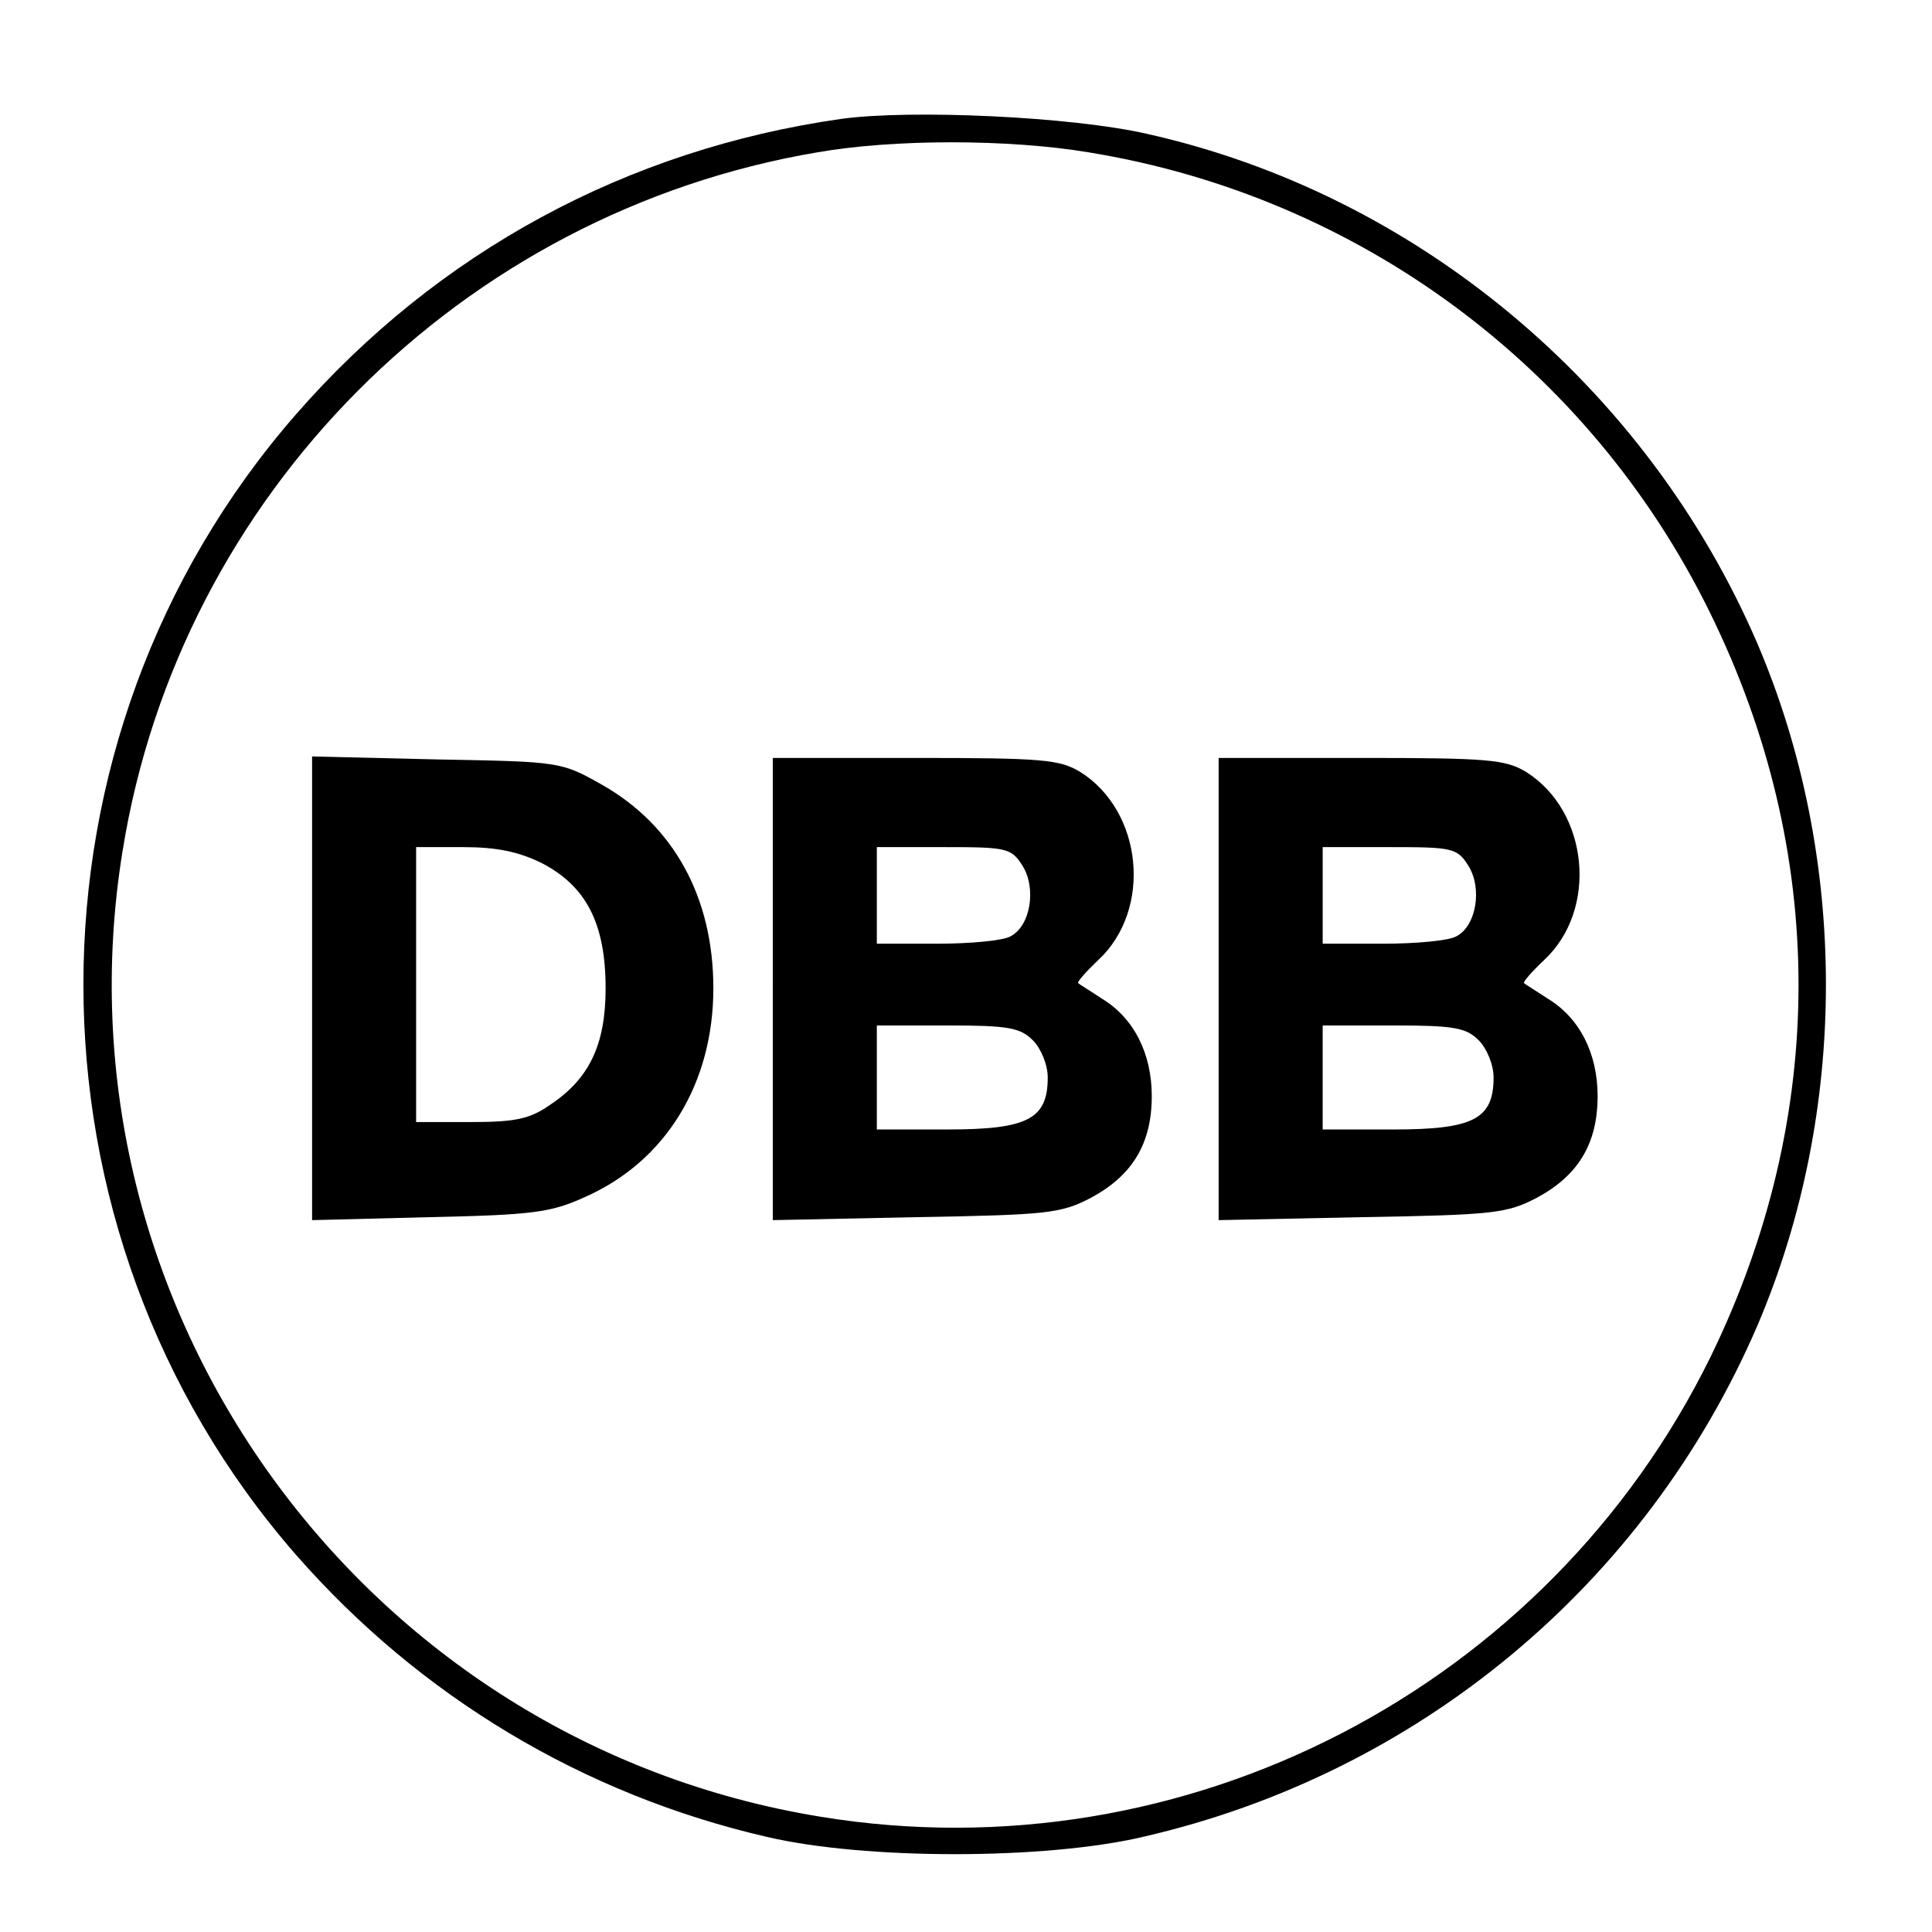
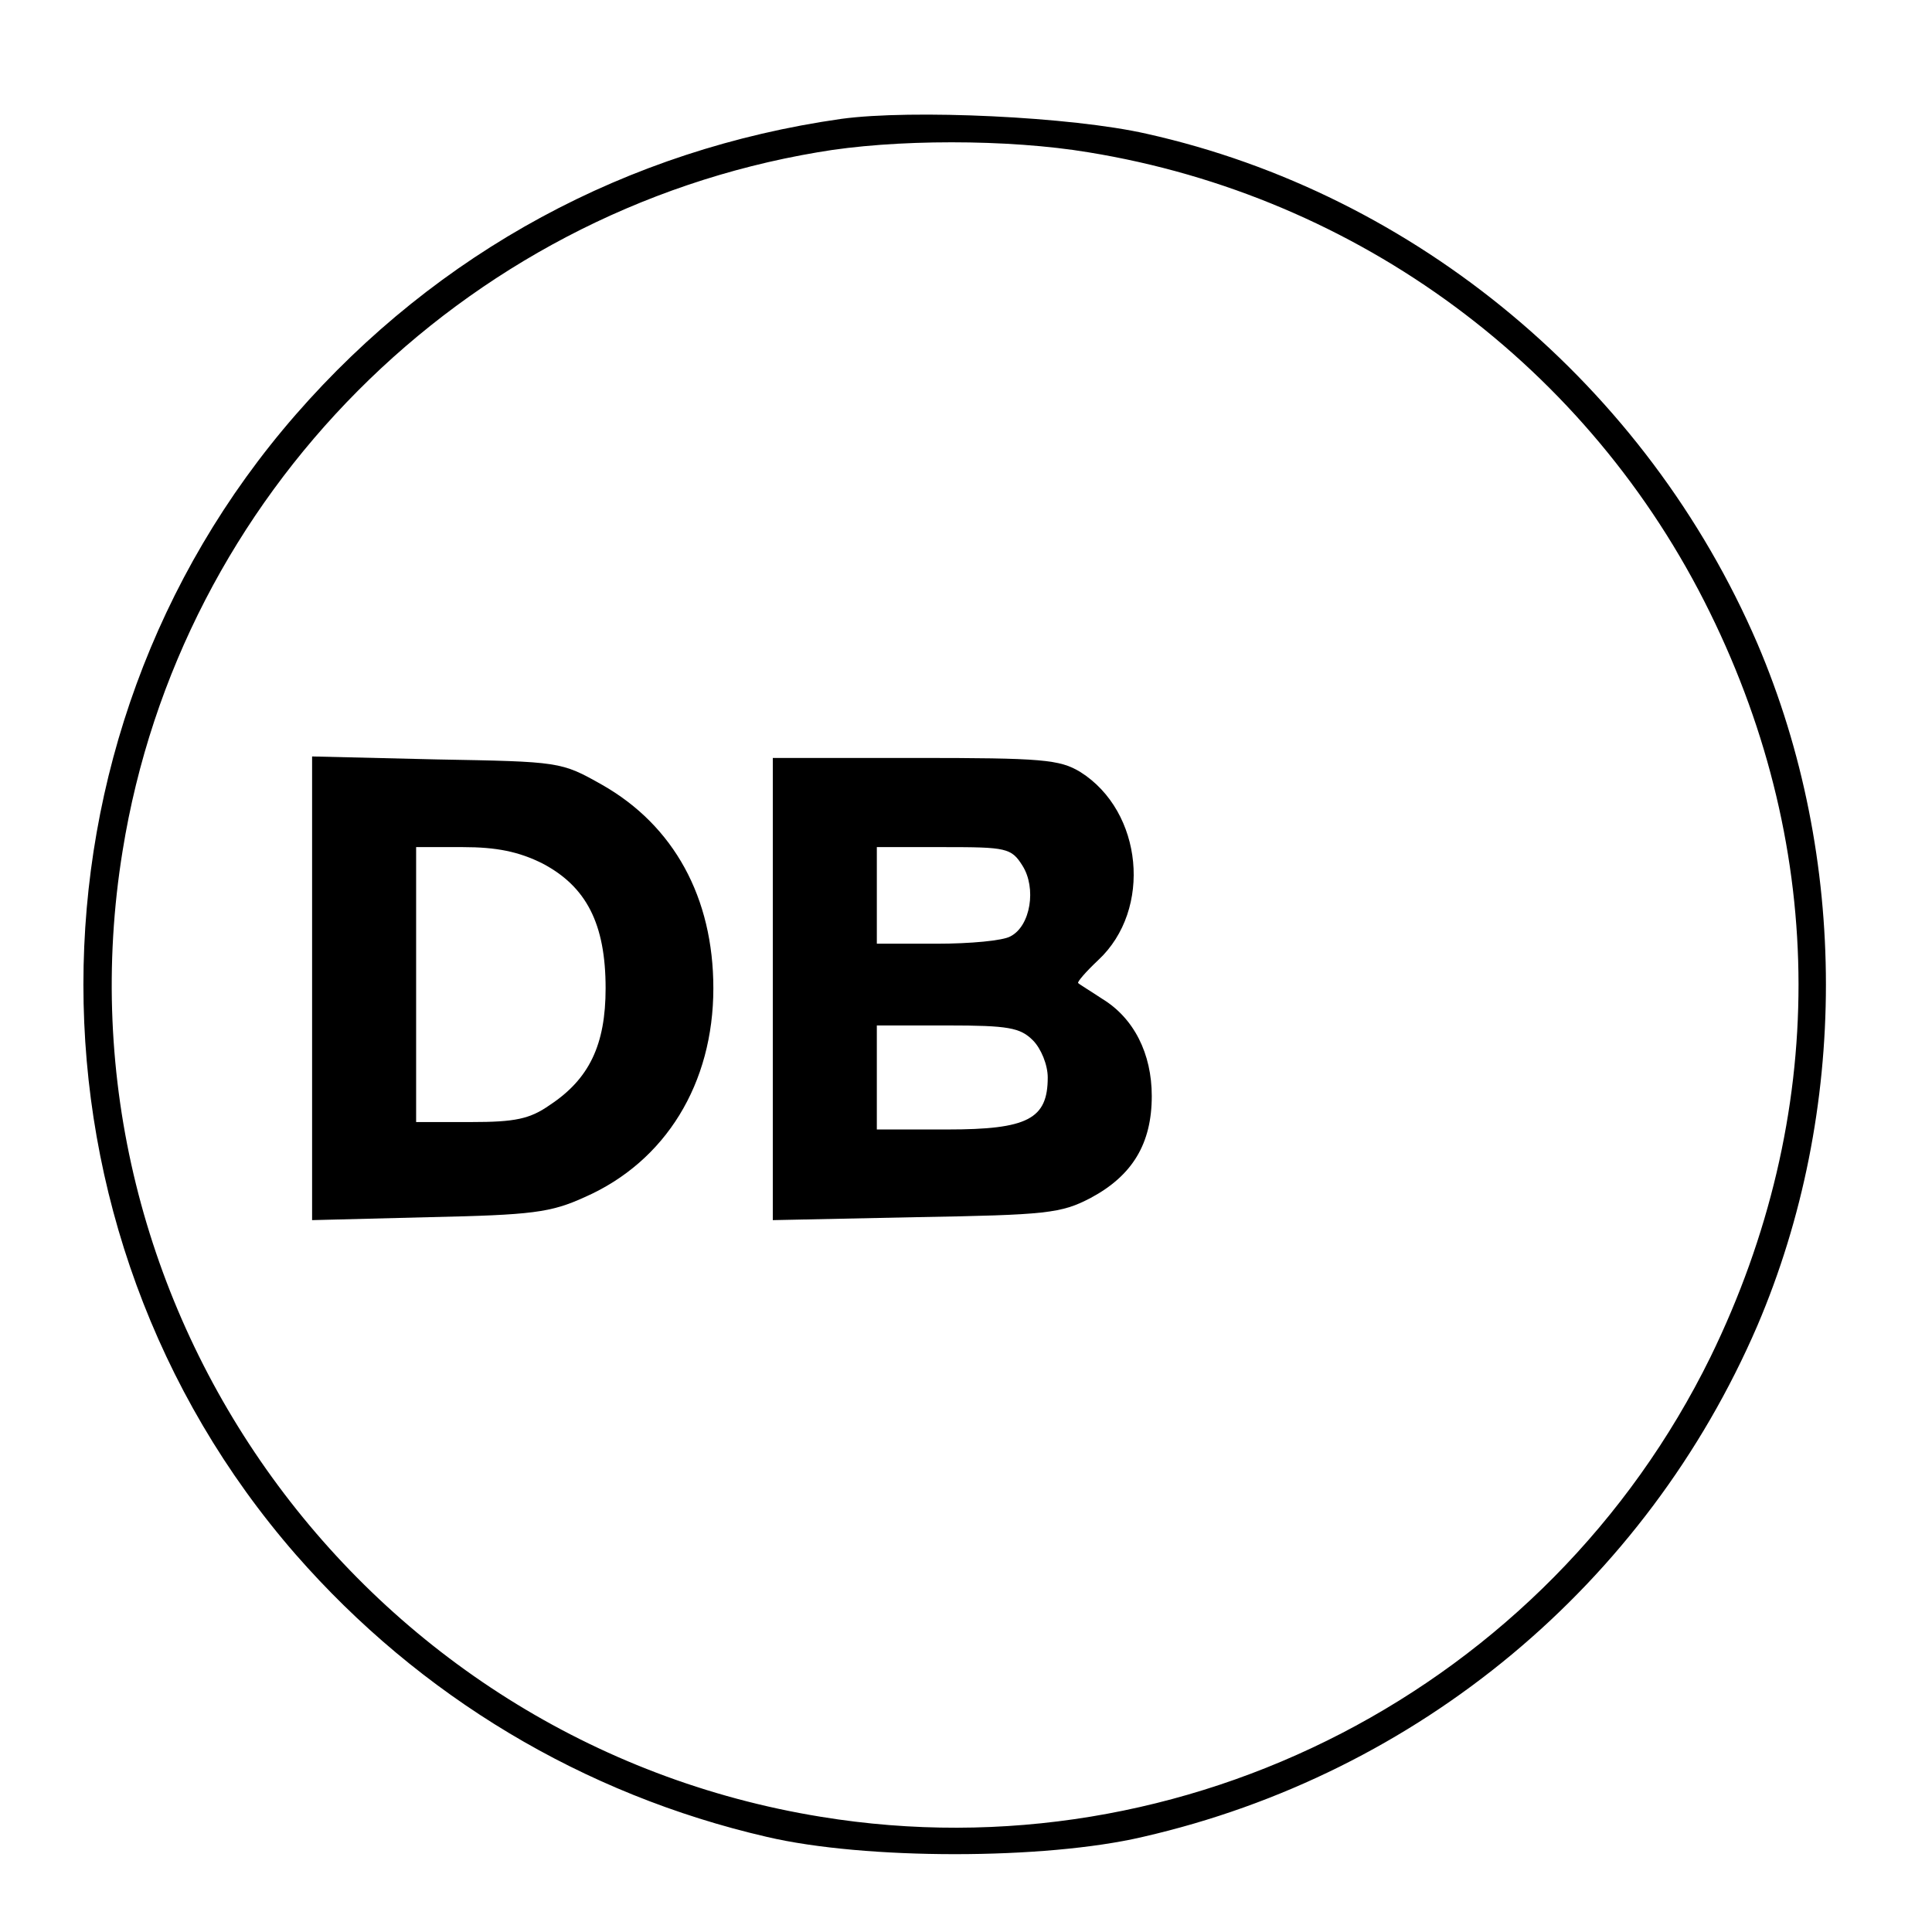
<svg xmlns="http://www.w3.org/2000/svg" version="1.0" width="260pt" height="260pt" viewBox="0 0 260 260" preserveAspectRatio="xMidYMid meet">
  <g transform="translate(0,260) scale(0.1,-0.1)" fill="#000000" stroke="none">
    <path d="M1132 2440 c-288 -41 -543 -179 -734 -398 -381 -437 -381 -1097 0 -1534 167 -191 387 -323 634 -380 132 -31 374 -31 506 0 371 85 677 340 827 688 123 288 123 630 0 918 -149 346 -459 605 -822 686 -101 23 -316 33 -411 20z m333 -45 c363 -59 674 -289 836 -619 159 -323 159 -678 1 -1002 -219 -446 -707 -699 -1197 -619 -617 100 -1040 685 -940 1300 77 479 456 859 935 940 103 18 257 18 365 0z" />
    <path d="M420 1270 l0 -312 158 4 c138 3 163 6 209 27 109 48 173 153 173 281 0 122 -53 219 -150 274 -55 31 -56 31 -222 34 l-168 4 0 -312z m310 168 c59 -31 85 -81 85 -168 0 -76 -22 -122 -75 -157 -27 -19 -47 -23 -106 -23 l-74 0 0 185 0 185 63 0 c45 0 75 -6 107 -22z" />
    <path d="M1040 1269 l0 -311 193 4 c176 3 195 5 235 26 56 30 82 73 82 137 0 57 -24 105 -67 131 -15 10 -30 19 -32 21 -2 1 10 15 27 31 73 68 60 200 -24 253 -28 17 -51 19 -223 19 l-191 0 0 -311z m336 166 c19 -30 11 -81 -16 -95 -10 -6 -55 -10 -99 -10 l-81 0 0 65 0 65 90 0 c84 0 91 -1 106 -25z m14 -235 c11 -11 20 -33 20 -50 0 -56 -27 -70 -135 -70 l-95 0 0 70 0 70 95 0 c82 0 98 -3 115 -20z" />
-     <path d="M1640 1269 l0 -311 193 4 c176 3 195 5 235 26 56 30 82 73 82 137 0 57 -24 105 -67 131 -15 10 -30 19 -32 21 -2 1 10 15 27 31 73 68 60 200 -24 253 -28 17 -51 19 -223 19 l-191 0 0 -311z m336 166 c19 -30 11 -81 -16 -95 -10 -6 -55 -10 -99 -10 l-81 0 0 65 0 65 90 0 c84 0 91 -1 106 -25z m14 -235 c11 -11 20 -33 20 -50 0 -56 -27 -70 -135 -70 l-95 0 0 70 0 70 95 0 c82 0 98 -3 115 -20z" />
  </g>
</svg>